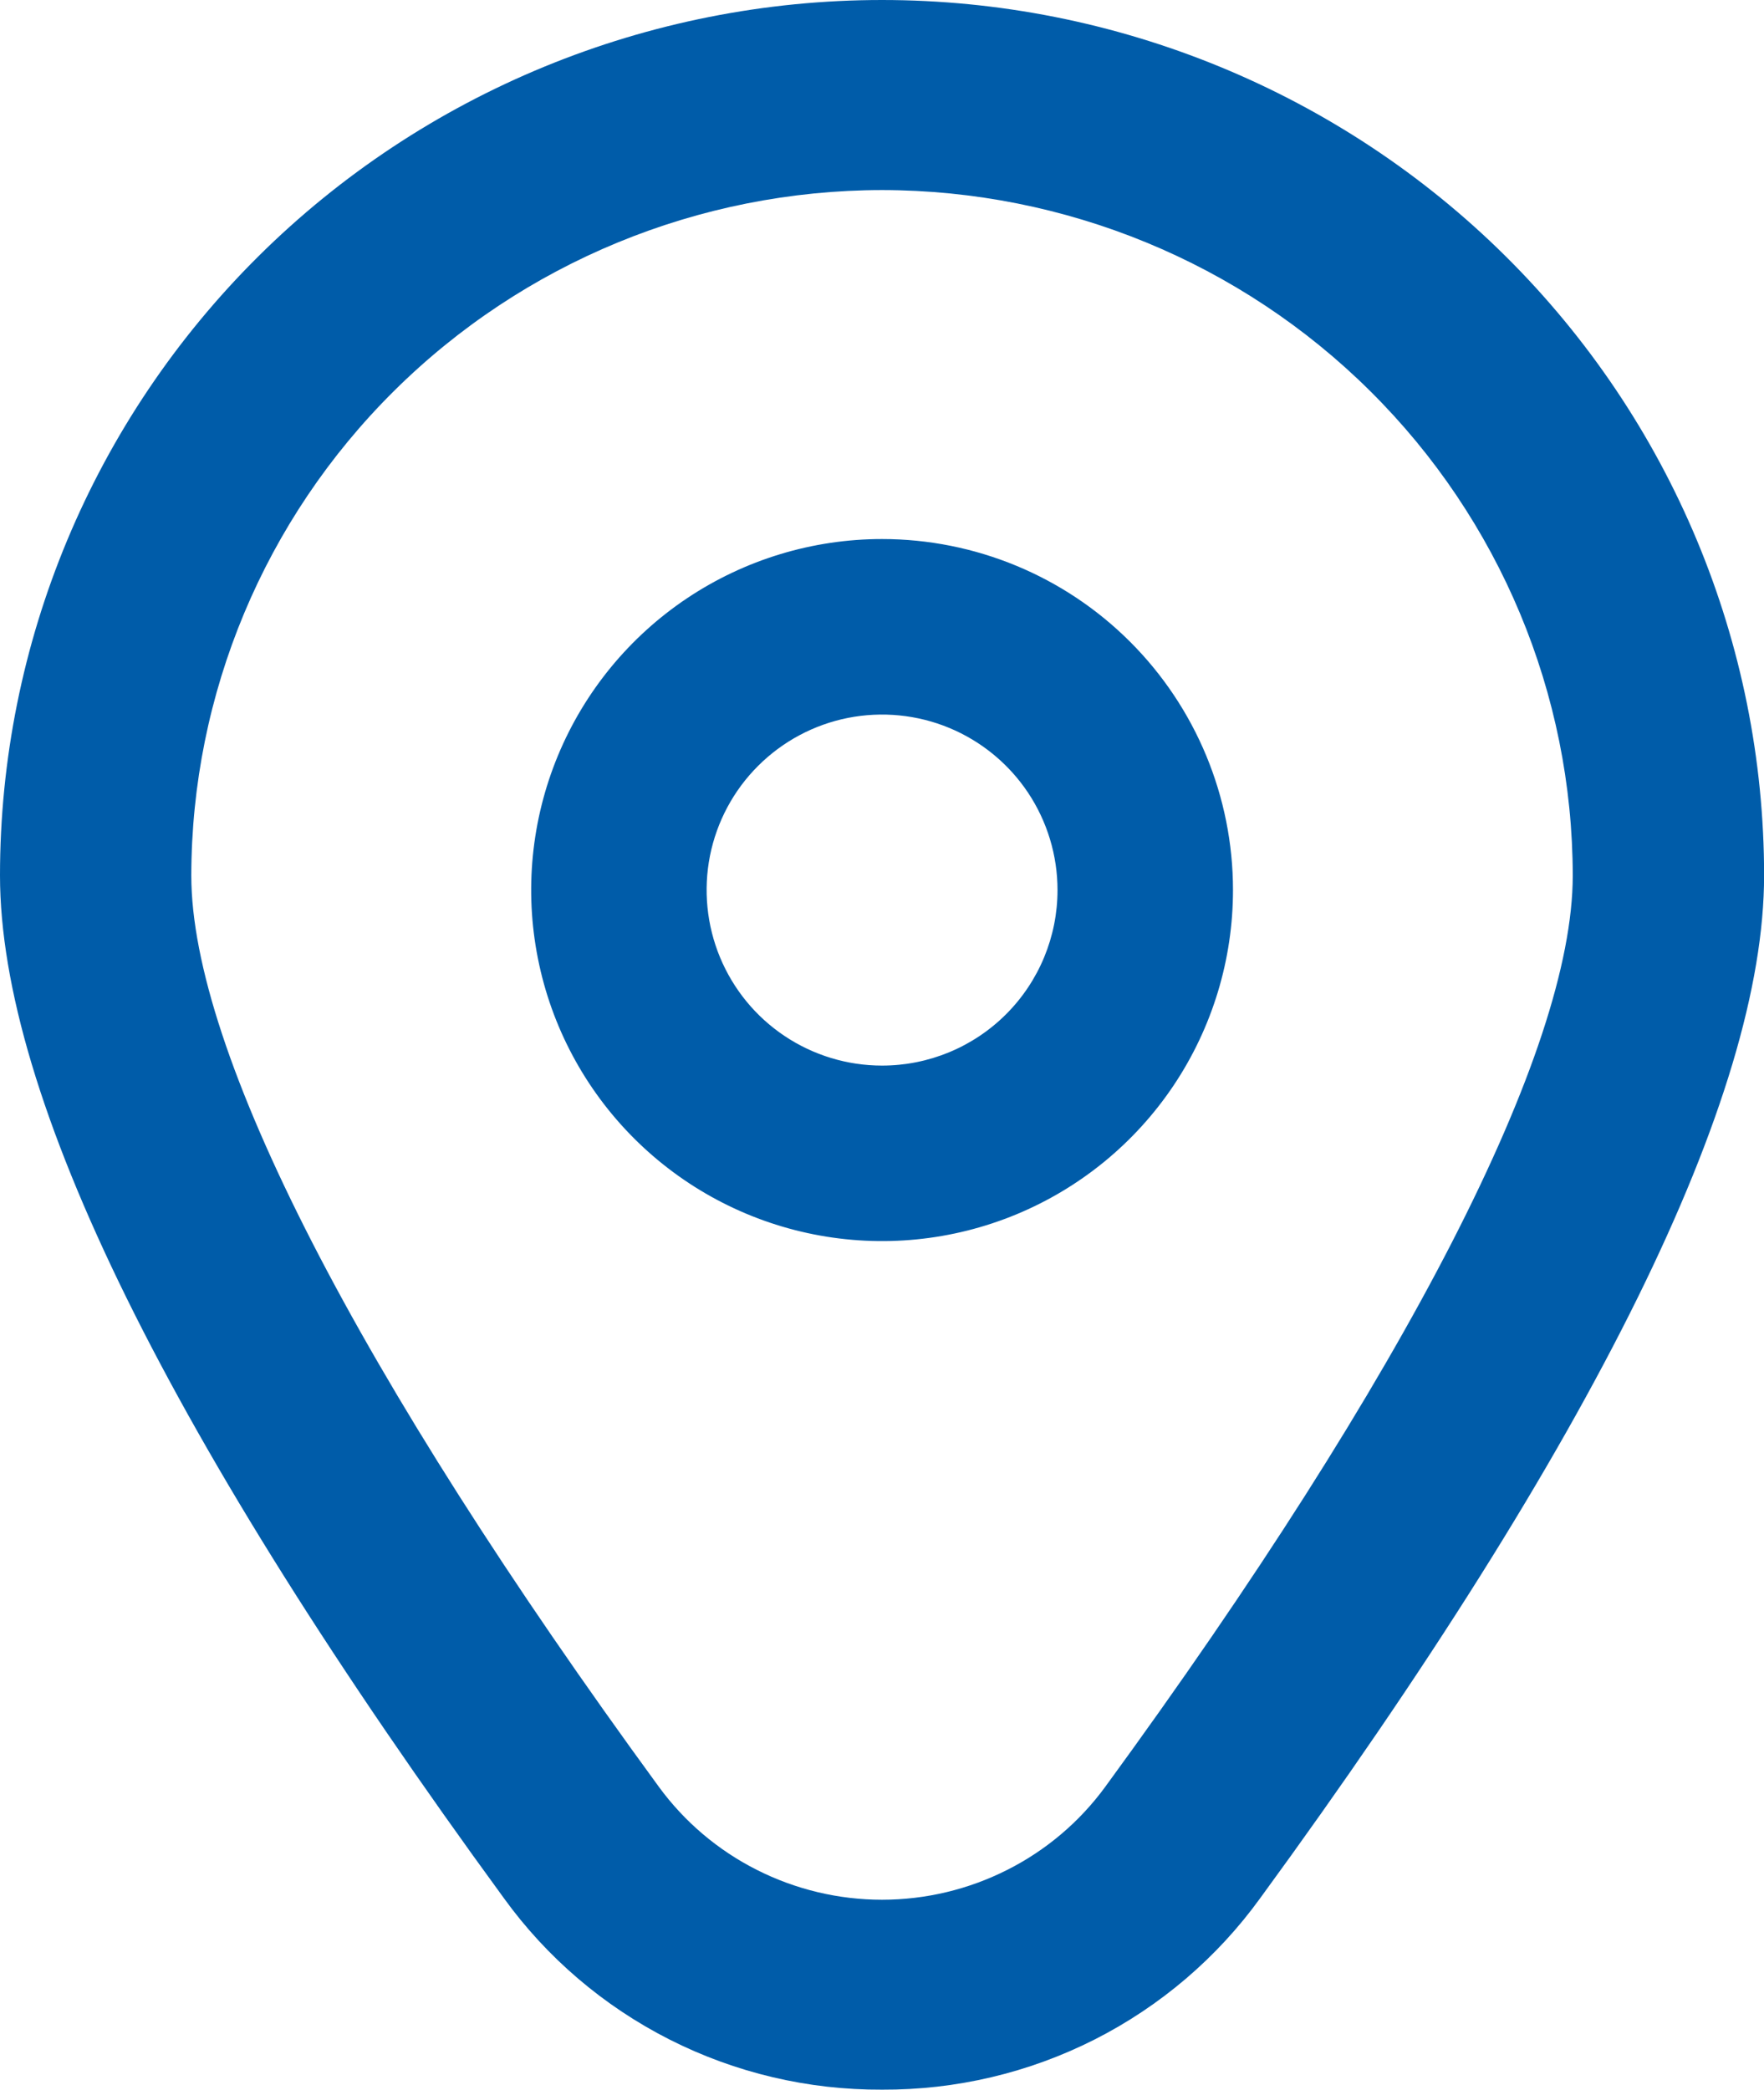
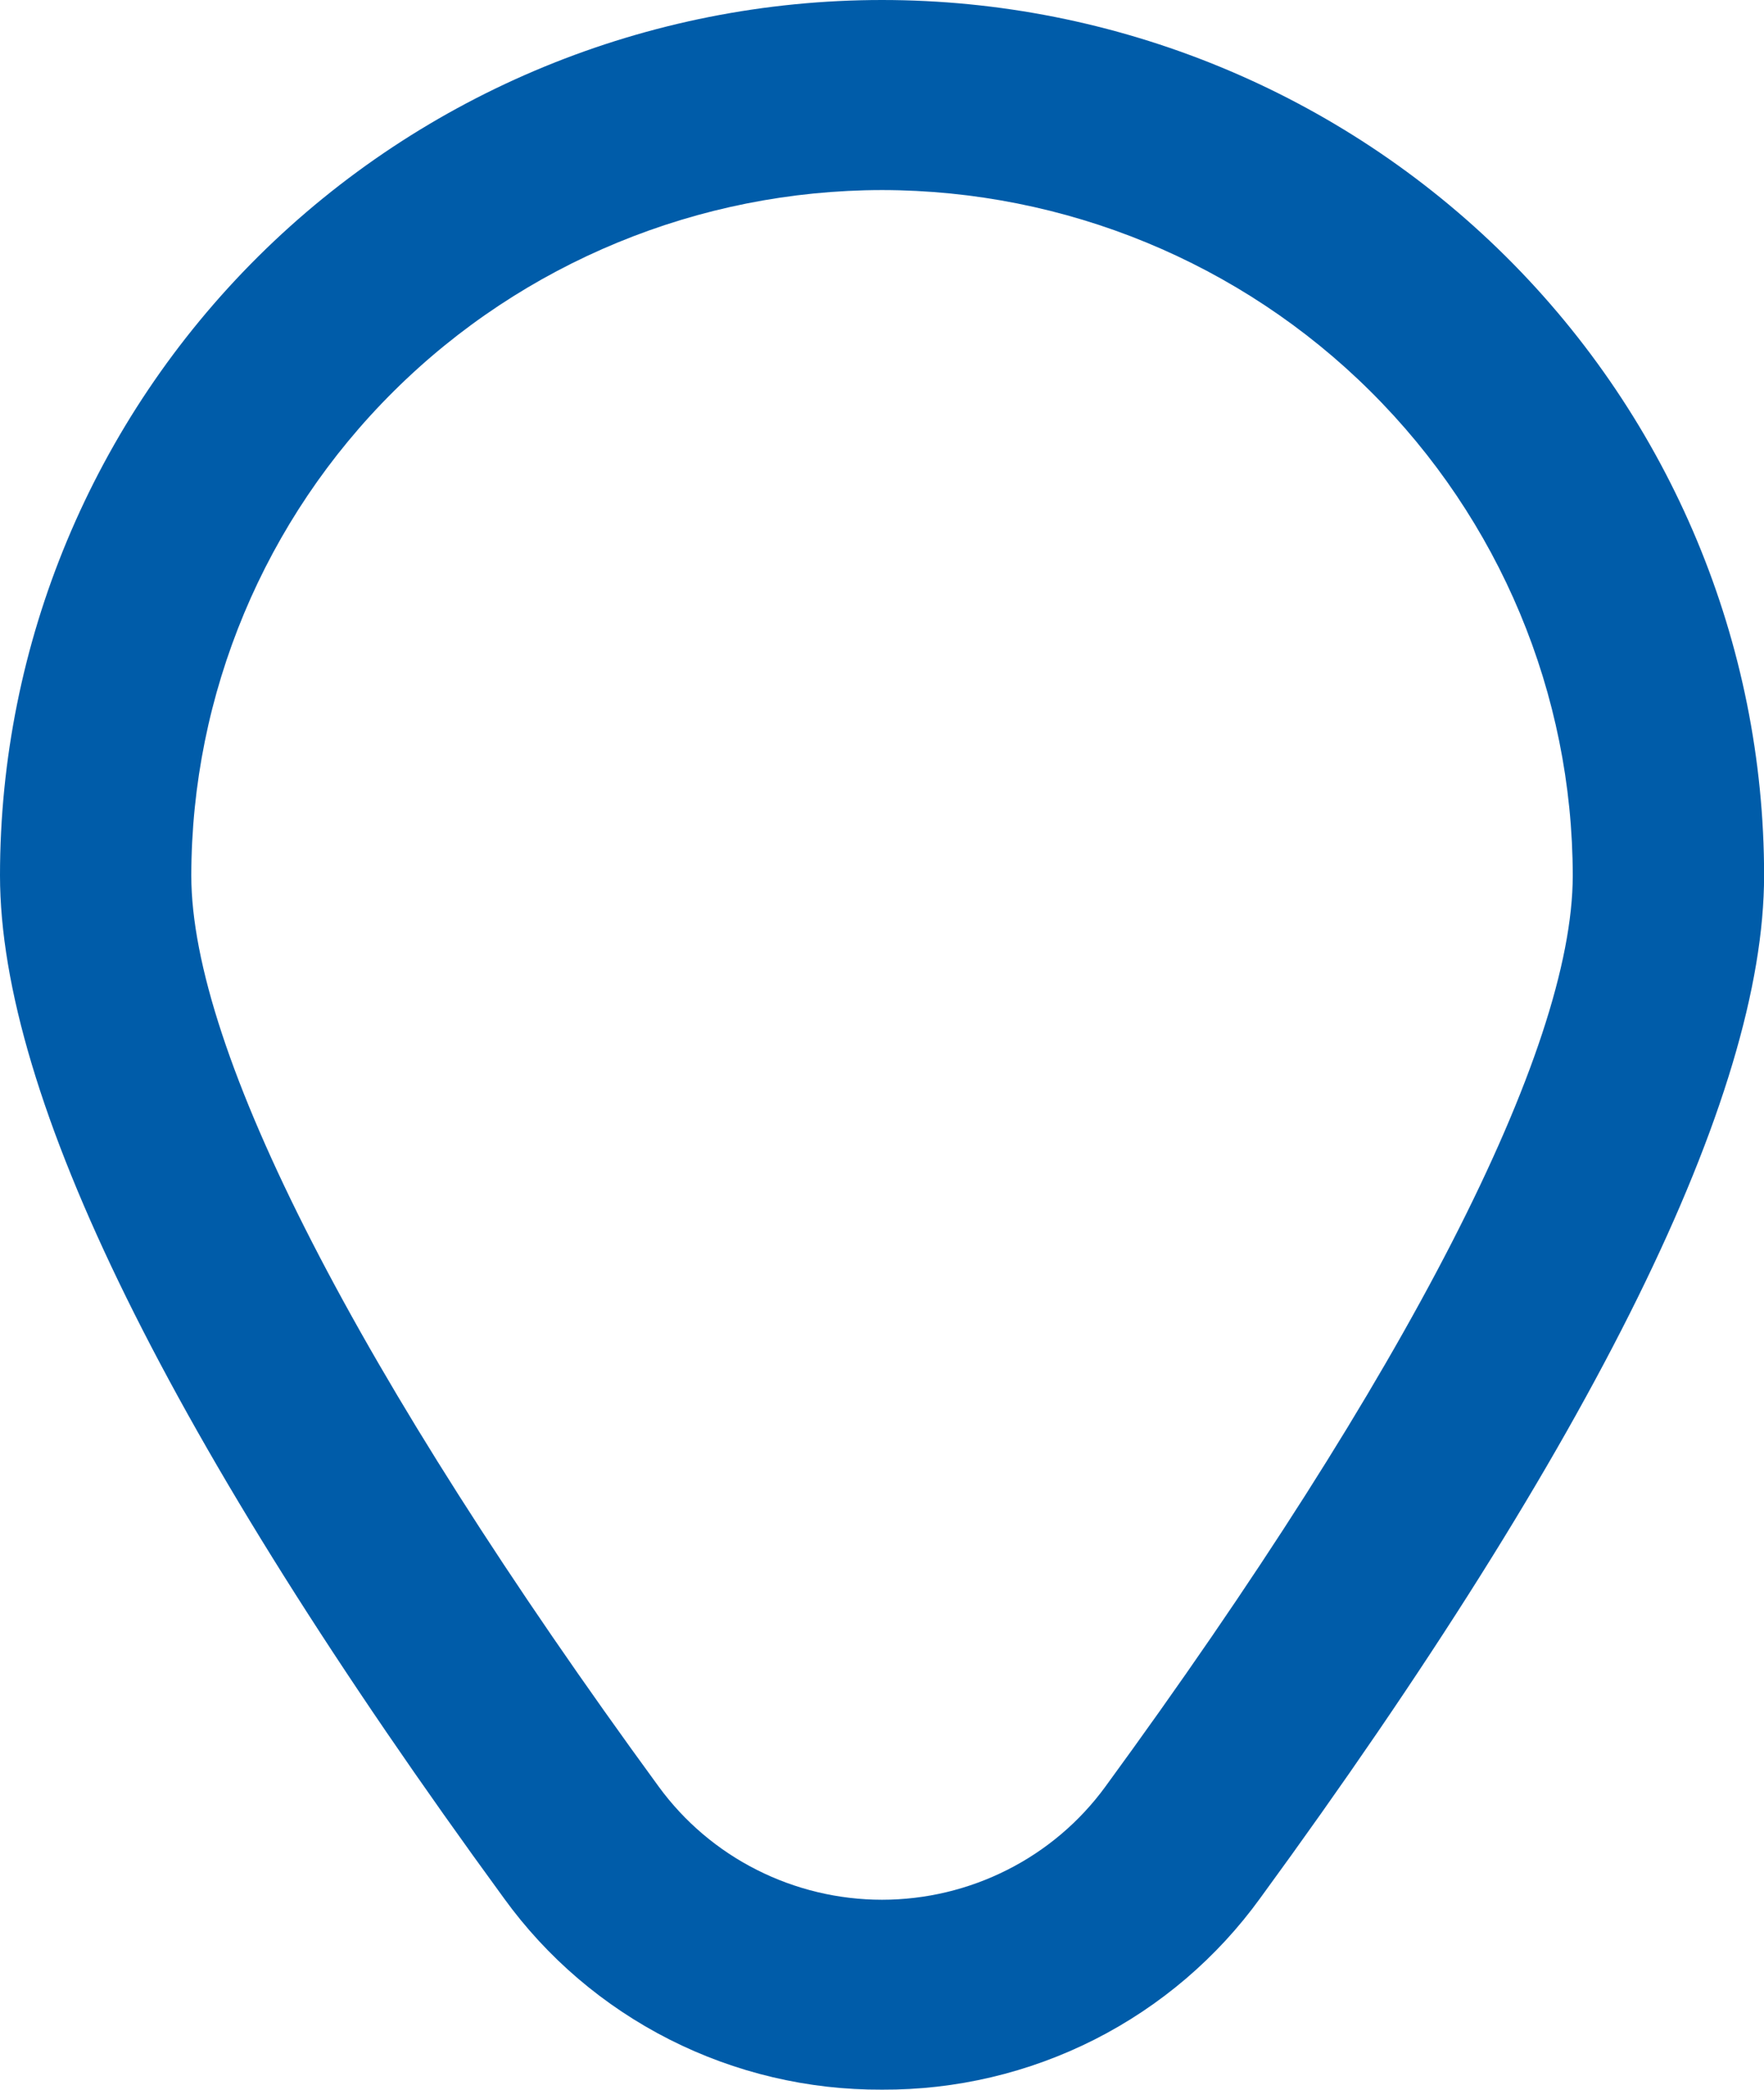
<svg xmlns="http://www.w3.org/2000/svg" width="38" height="45" viewBox="0 0 38 45" fill="none">
-   <path d="M19.001 11.608C17.506 11.608 16.045 12.052 14.802 12.882C13.559 13.713 12.59 14.893 12.018 16.274C11.446 17.656 11.296 19.176 11.588 20.642C11.879 22.108 12.599 23.455 13.656 24.512C14.713 25.569 16.06 26.289 17.527 26.581C18.993 26.873 20.513 26.723 21.894 26.151C23.275 25.579 24.456 24.61 25.287 23.367C26.117 22.124 26.561 20.662 26.561 19.167C26.561 17.162 25.764 15.24 24.346 13.822C22.929 12.405 21.006 11.608 19.001 11.608ZM19.001 22.947C18.254 22.947 17.523 22.725 16.902 22.31C16.28 21.895 15.796 21.304 15.51 20.614C15.224 19.923 15.149 19.163 15.294 18.43C15.44 17.697 15.8 17.023 16.329 16.495C16.858 15.966 17.531 15.606 18.264 15.46C18.997 15.315 19.757 15.389 20.448 15.675C21.138 15.961 21.729 16.446 22.144 17.067C22.559 17.689 22.781 18.42 22.781 19.167C22.781 20.17 22.383 21.131 21.674 21.84C20.965 22.549 20.004 22.947 19.001 22.947Z" fill="#005CA9" />
  <path d="M19.001 45C17.41 45.008 15.84 44.638 14.422 43.92C13.005 43.202 11.781 42.158 10.854 40.875C3.653 31.019 0 23.61 0 18.852C0 13.852 2.002 9.057 5.565 5.521C9.129 1.986 13.962 0 19.001 0C24.04 0 28.873 1.986 32.437 5.521C36 9.057 38.002 13.852 38.002 18.852C38.002 23.61 34.349 31.019 27.148 40.875C26.22 42.158 24.997 43.202 23.58 43.92C22.162 44.638 20.592 45.008 19.001 45ZM19.001 4.093C15.056 4.097 11.274 5.654 8.485 8.422C5.695 11.189 4.126 14.941 4.121 18.855C4.121 22.624 7.699 29.593 14.192 38.477C14.743 39.231 15.466 39.844 16.302 40.266C17.138 40.689 18.063 40.91 19.001 40.91C19.939 40.91 20.864 40.689 21.7 40.266C22.536 39.844 23.259 39.231 23.81 38.477C30.303 29.593 33.88 22.624 33.88 18.855C33.876 14.941 32.307 11.189 29.517 8.422C26.728 5.654 22.946 4.097 19.001 4.093Z" fill="#005CA9" />
</svg>